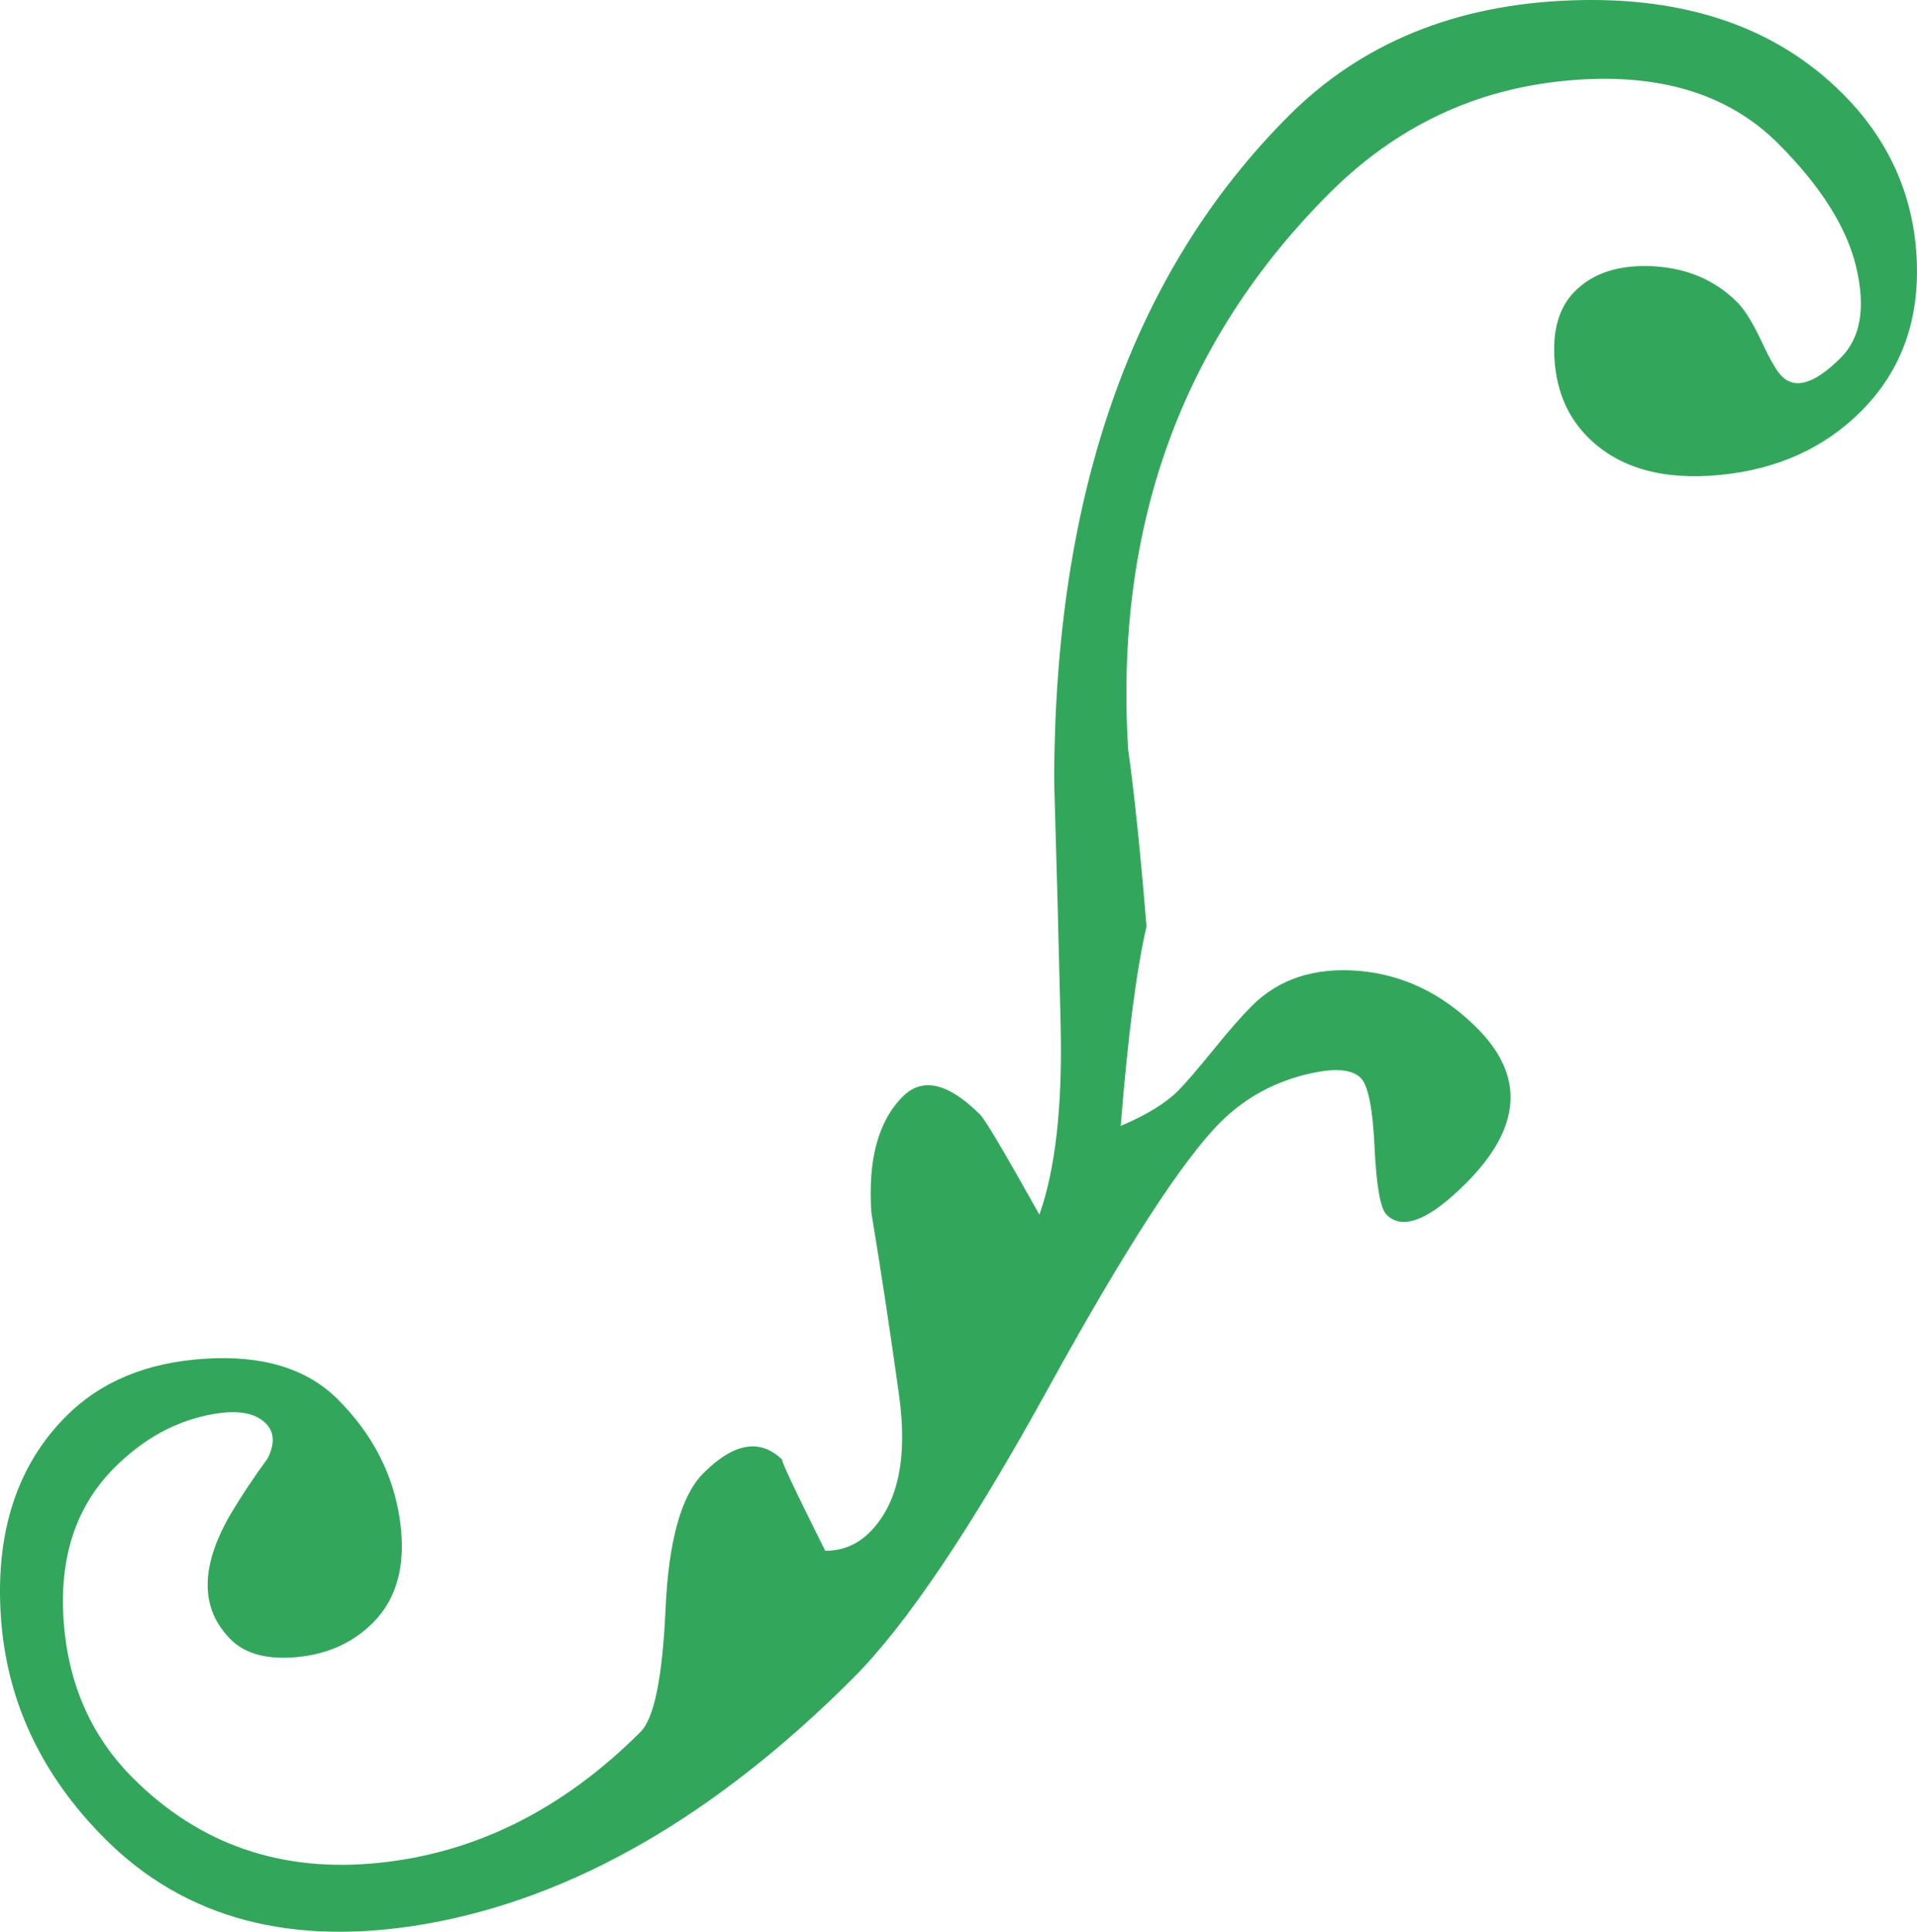
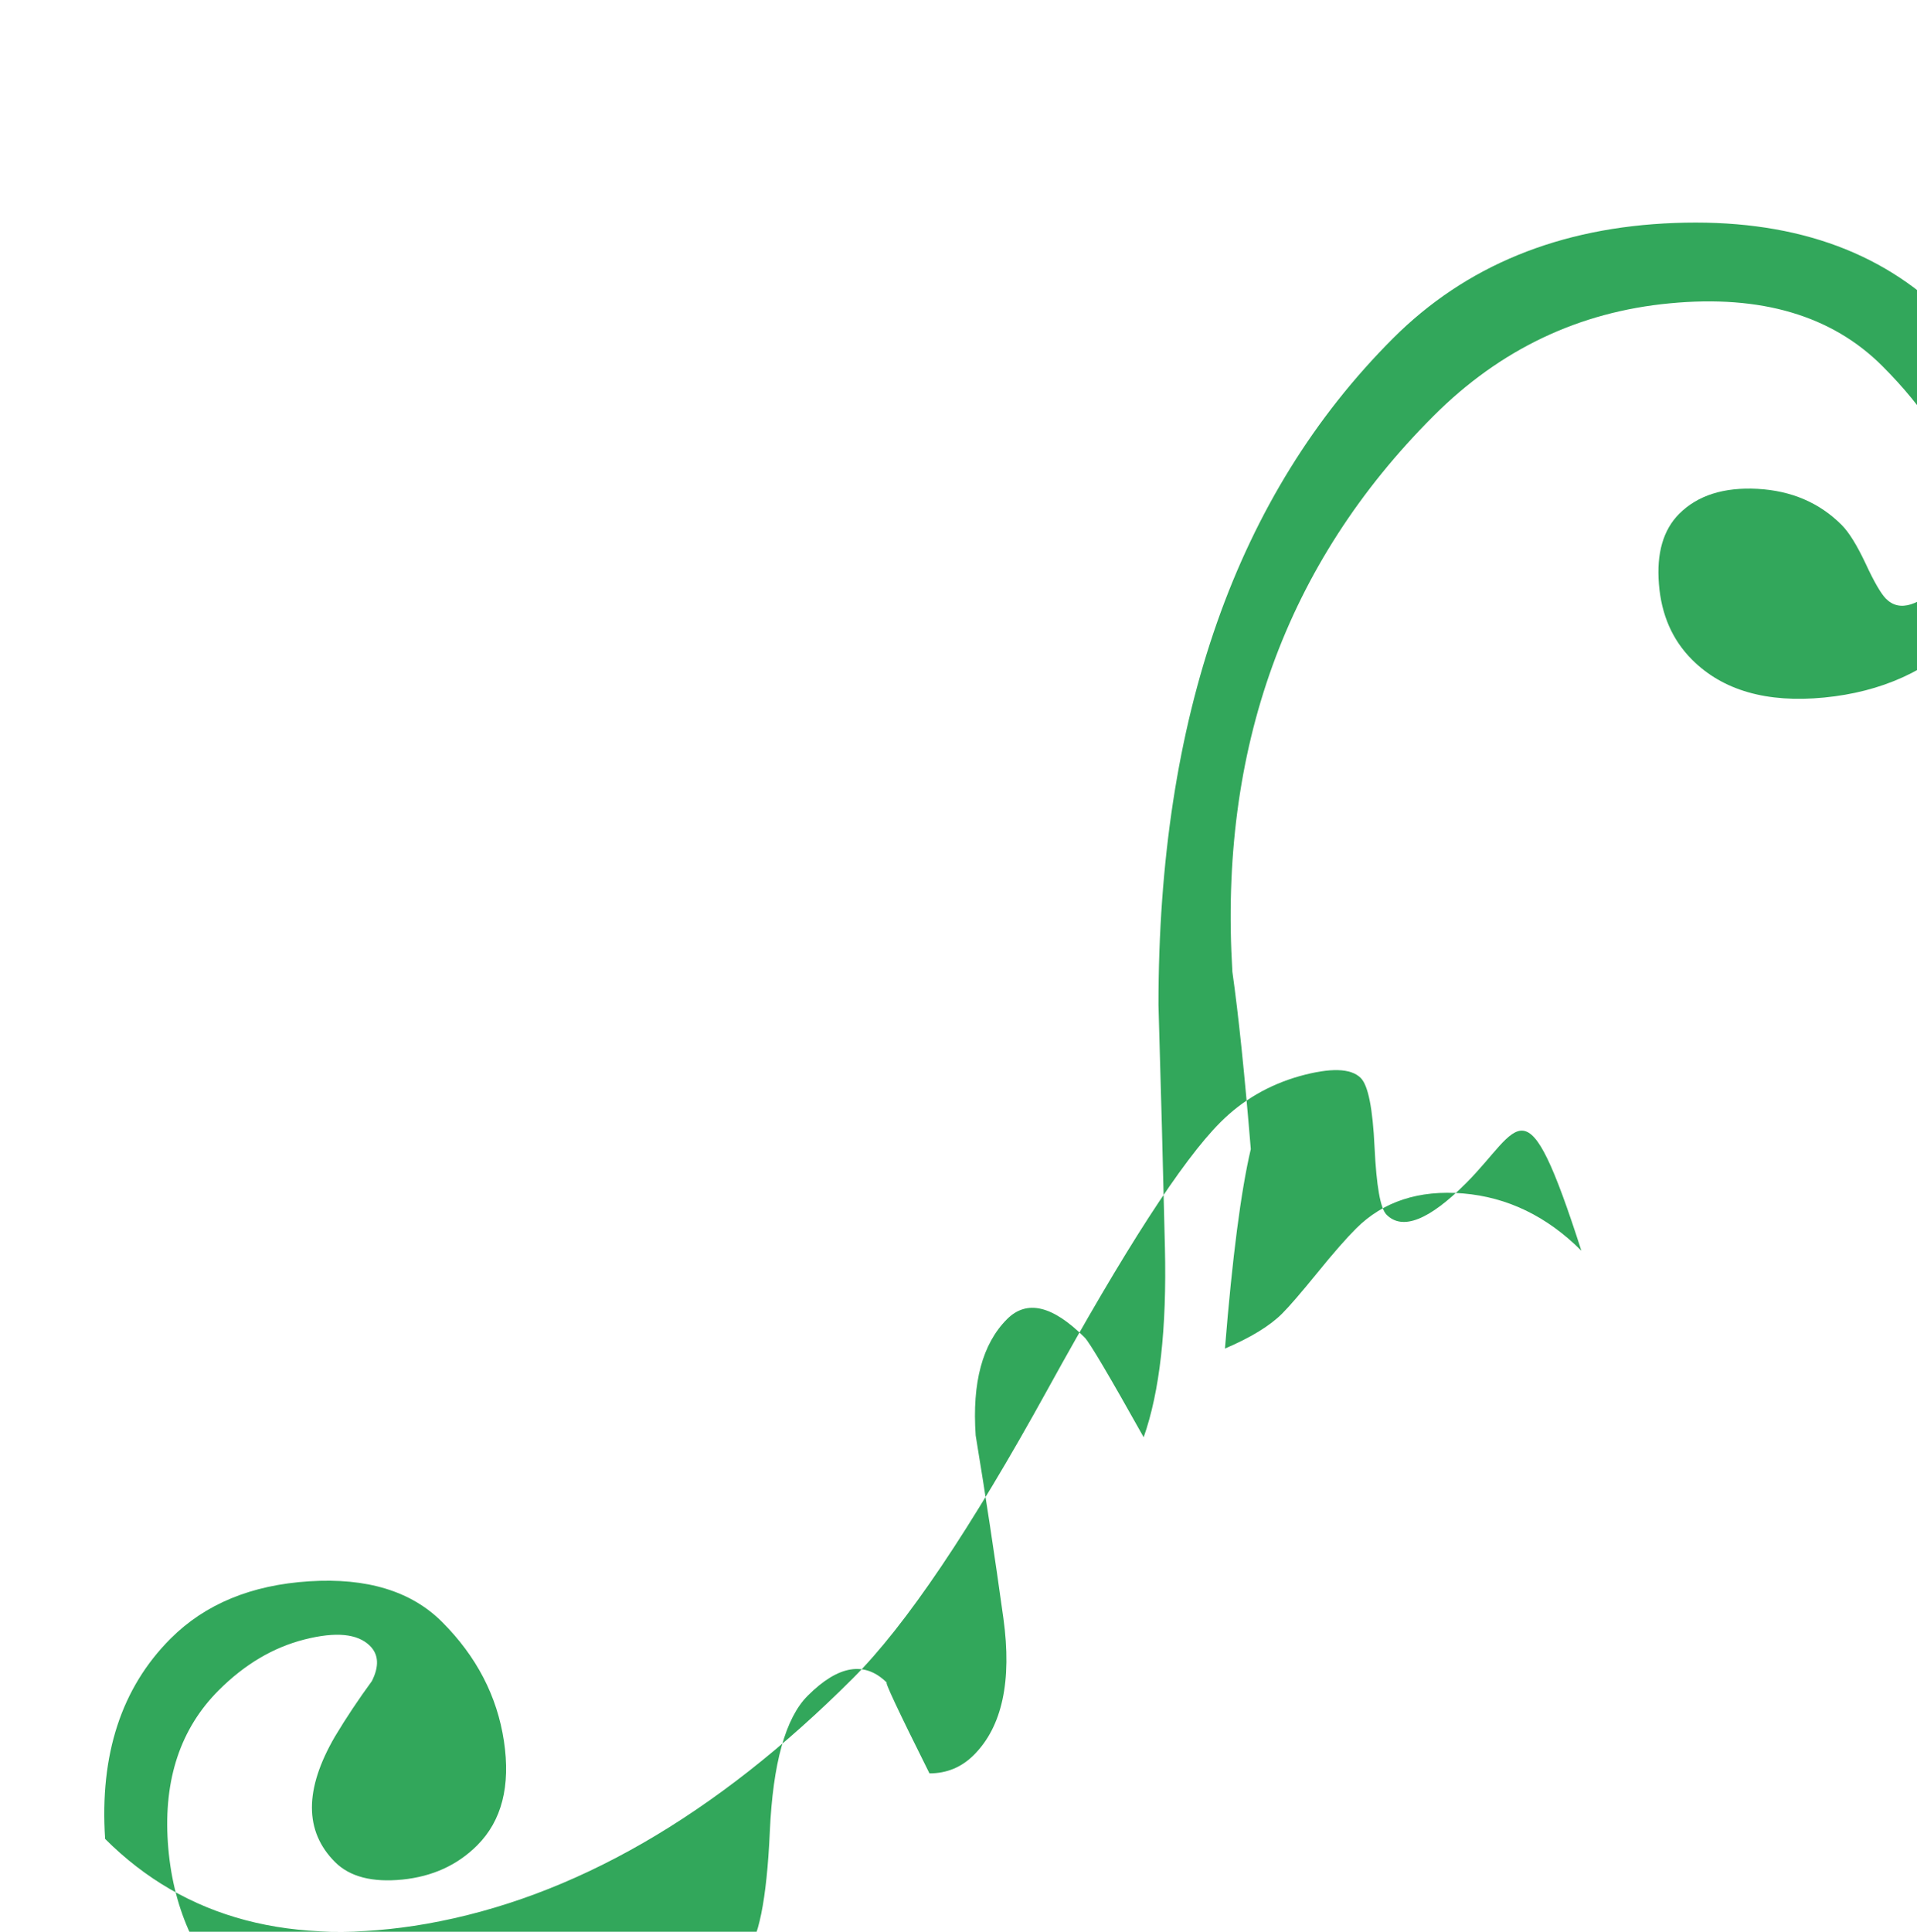
<svg xmlns="http://www.w3.org/2000/svg" version="1.1" x="0px" y="0px" width="333.436px" height="335.929px" viewBox="0 0 333.436 335.929" enable-background="new 0 0 333.436 335.929" xml:space="preserve">
  <defs>

</defs>
-   <path fill="#32A75B" d="M254.989,205.763c-6.43,6.43-11.043,8.246-13.813,5.476c-1.085-1.085-1.764-4.979-2.091-11.735   c-0.314-6.743-1.111-10.755-2.405-12.049c-1.712-1.712-5.253-1.803-10.598-0.327c-5.358,1.516-9.958,4.182-13.813,8.037   c-6.639,6.639-16.649,22.111-30.031,46.418c-13.382,24.307-24.673,41.06-33.873,50.26c-23.98,23.98-48.718,38.211-74.201,42.707   c-23.327,4.064-41.962-0.849-55.879-14.767C7.152,308.648,1.114,295.737,0.147,281.075c-0.967-14.662,2.836-26.28,11.395-34.84   c5.998-5.998,14.022-9.318,24.098-9.958c10.049-0.64,17.76,1.712,23.118,7.07c5.985,5.985,9.579,12.898,10.755,20.713   c1.176,7.815-0.366,13.852-4.652,18.139c-3.424,3.424-7.762,5.41-13.003,5.946c-5.253,0.523-9.161-0.484-11.722-3.045   c-5.358-5.358-5.358-12.65,0-21.85c1.921-3.202,4.064-6.416,6.416-9.631c1.281-2.561,1.176-4.6-0.327-6.103   c-2.143-2.143-5.933-2.509-11.395-1.124s-10.428,4.339-14.924,8.834c-6.639,6.639-9.592,15.473-8.847,26.489   c0.758,11.03,4.77,20.19,12.049,27.469c11.565,11.565,25.797,16.492,42.707,14.767c16.923-1.712,32.122-9.305,45.608-22.791   c2.365-2.365,3.803-9.474,4.339-21.353c0.536-11.905,2.731-19.772,6.586-23.627c5.345-5.345,9.958-6.09,13.813-2.235   c-0.64-0.64,1.816,4.613,7.37,15.734c3.006,0,5.58-1.059,7.723-3.202c4.927-4.927,6.639-12.859,5.136-23.771   c-1.516-10.925-3.123-21.523-4.822-31.795c-0.64-9.213,1.176-15.943,5.462-20.23c3.424-3.424,7.919-2.378,13.499,3.202   c0.849,0.849,4.273,6.652,10.259,17.341c2.797-7.919,4.025-18.897,3.698-32.919c-0.327-14.022-0.706-28.097-1.124-42.236   c0-50.103,13.604-88.746,40.799-115.941c12.624-12.624,28.959-19.315,48.966-20.06c20.02-0.758,35.807,4.652,47.372,16.218   c7.919,7.919,12.206,17.328,12.859,28.253c0.627,10.925-2.587,19.916-9.644,26.973c-6.43,6.43-14.61,10.115-24.568,11.082   c-9.958,0.967-17.616-1.228-22.961-6.573c-3.437-3.437-5.358-7.815-5.776-13.173c-0.431-5.345,0.745-9.422,3.528-12.206   c3.215-3.215,7.762-4.652,13.643-4.339c5.894,0.327,10.755,2.418,14.61,6.273c1.281,1.281,2.666,3.528,4.182,6.743   c1.49,3.215,2.679,5.24,3.541,6.103c2.352,2.352,5.776,1.281,10.272-3.215c3.424-3.424,4.326-8.612,2.718-15.577   c-1.607-6.965-6.142-14.192-13.63-21.68c-8.782-8.782-21.105-12.428-36.944-10.912c-15.839,1.49-29.547,8.011-41.112,19.576   c-25.692,25.692-37.362,57.931-34.997,96.678c1.059,7.488,2.13,17.786,3.202,30.828c-1.712,7.279-3.215,18.844-4.495,34.683   c4.509-1.921,7.815-3.947,9.958-6.09c1.294-1.294,3.306-3.646,6.103-7.07c2.77-3.424,5.031-5.998,6.743-7.71   c4.705-4.705,10.925-6.743,18.622-6.103c7.71,0.653,14.571,3.96,20.569,9.958C265.274,187.141,264.621,196.132,254.989,205.763z" />
+   <path fill="#32A75B" d="M254.989,205.763c-6.43,6.43-11.043,8.246-13.813,5.476c-1.085-1.085-1.764-4.979-2.091-11.735   c-0.314-6.743-1.111-10.755-2.405-12.049c-1.712-1.712-5.253-1.803-10.598-0.327c-5.358,1.516-9.958,4.182-13.813,8.037   c-6.639,6.639-16.649,22.111-30.031,46.418c-13.382,24.307-24.673,41.06-33.873,50.26c-23.98,23.98-48.718,38.211-74.201,42.707   c-23.327,4.064-41.962-0.849-55.879-14.767c-0.967-14.662,2.836-26.28,11.395-34.84   c5.998-5.998,14.022-9.318,24.098-9.958c10.049-0.64,17.76,1.712,23.118,7.07c5.985,5.985,9.579,12.898,10.755,20.713   c1.176,7.815-0.366,13.852-4.652,18.139c-3.424,3.424-7.762,5.41-13.003,5.946c-5.253,0.523-9.161-0.484-11.722-3.045   c-5.358-5.358-5.358-12.65,0-21.85c1.921-3.202,4.064-6.416,6.416-9.631c1.281-2.561,1.176-4.6-0.327-6.103   c-2.143-2.143-5.933-2.509-11.395-1.124s-10.428,4.339-14.924,8.834c-6.639,6.639-9.592,15.473-8.847,26.489   c0.758,11.03,4.77,20.19,12.049,27.469c11.565,11.565,25.797,16.492,42.707,14.767c16.923-1.712,32.122-9.305,45.608-22.791   c2.365-2.365,3.803-9.474,4.339-21.353c0.536-11.905,2.731-19.772,6.586-23.627c5.345-5.345,9.958-6.09,13.813-2.235   c-0.64-0.64,1.816,4.613,7.37,15.734c3.006,0,5.58-1.059,7.723-3.202c4.927-4.927,6.639-12.859,5.136-23.771   c-1.516-10.925-3.123-21.523-4.822-31.795c-0.64-9.213,1.176-15.943,5.462-20.23c3.424-3.424,7.919-2.378,13.499,3.202   c0.849,0.849,4.273,6.652,10.259,17.341c2.797-7.919,4.025-18.897,3.698-32.919c-0.327-14.022-0.706-28.097-1.124-42.236   c0-50.103,13.604-88.746,40.799-115.941c12.624-12.624,28.959-19.315,48.966-20.06c20.02-0.758,35.807,4.652,47.372,16.218   c7.919,7.919,12.206,17.328,12.859,28.253c0.627,10.925-2.587,19.916-9.644,26.973c-6.43,6.43-14.61,10.115-24.568,11.082   c-9.958,0.967-17.616-1.228-22.961-6.573c-3.437-3.437-5.358-7.815-5.776-13.173c-0.431-5.345,0.745-9.422,3.528-12.206   c3.215-3.215,7.762-4.652,13.643-4.339c5.894,0.327,10.755,2.418,14.61,6.273c1.281,1.281,2.666,3.528,4.182,6.743   c1.49,3.215,2.679,5.24,3.541,6.103c2.352,2.352,5.776,1.281,10.272-3.215c3.424-3.424,4.326-8.612,2.718-15.577   c-1.607-6.965-6.142-14.192-13.63-21.68c-8.782-8.782-21.105-12.428-36.944-10.912c-15.839,1.49-29.547,8.011-41.112,19.576   c-25.692,25.692-37.362,57.931-34.997,96.678c1.059,7.488,2.13,17.786,3.202,30.828c-1.712,7.279-3.215,18.844-4.495,34.683   c4.509-1.921,7.815-3.947,9.958-6.09c1.294-1.294,3.306-3.646,6.103-7.07c2.77-3.424,5.031-5.998,6.743-7.71   c4.705-4.705,10.925-6.743,18.622-6.103c7.71,0.653,14.571,3.96,20.569,9.958C265.274,187.141,264.621,196.132,254.989,205.763z" />
</svg>